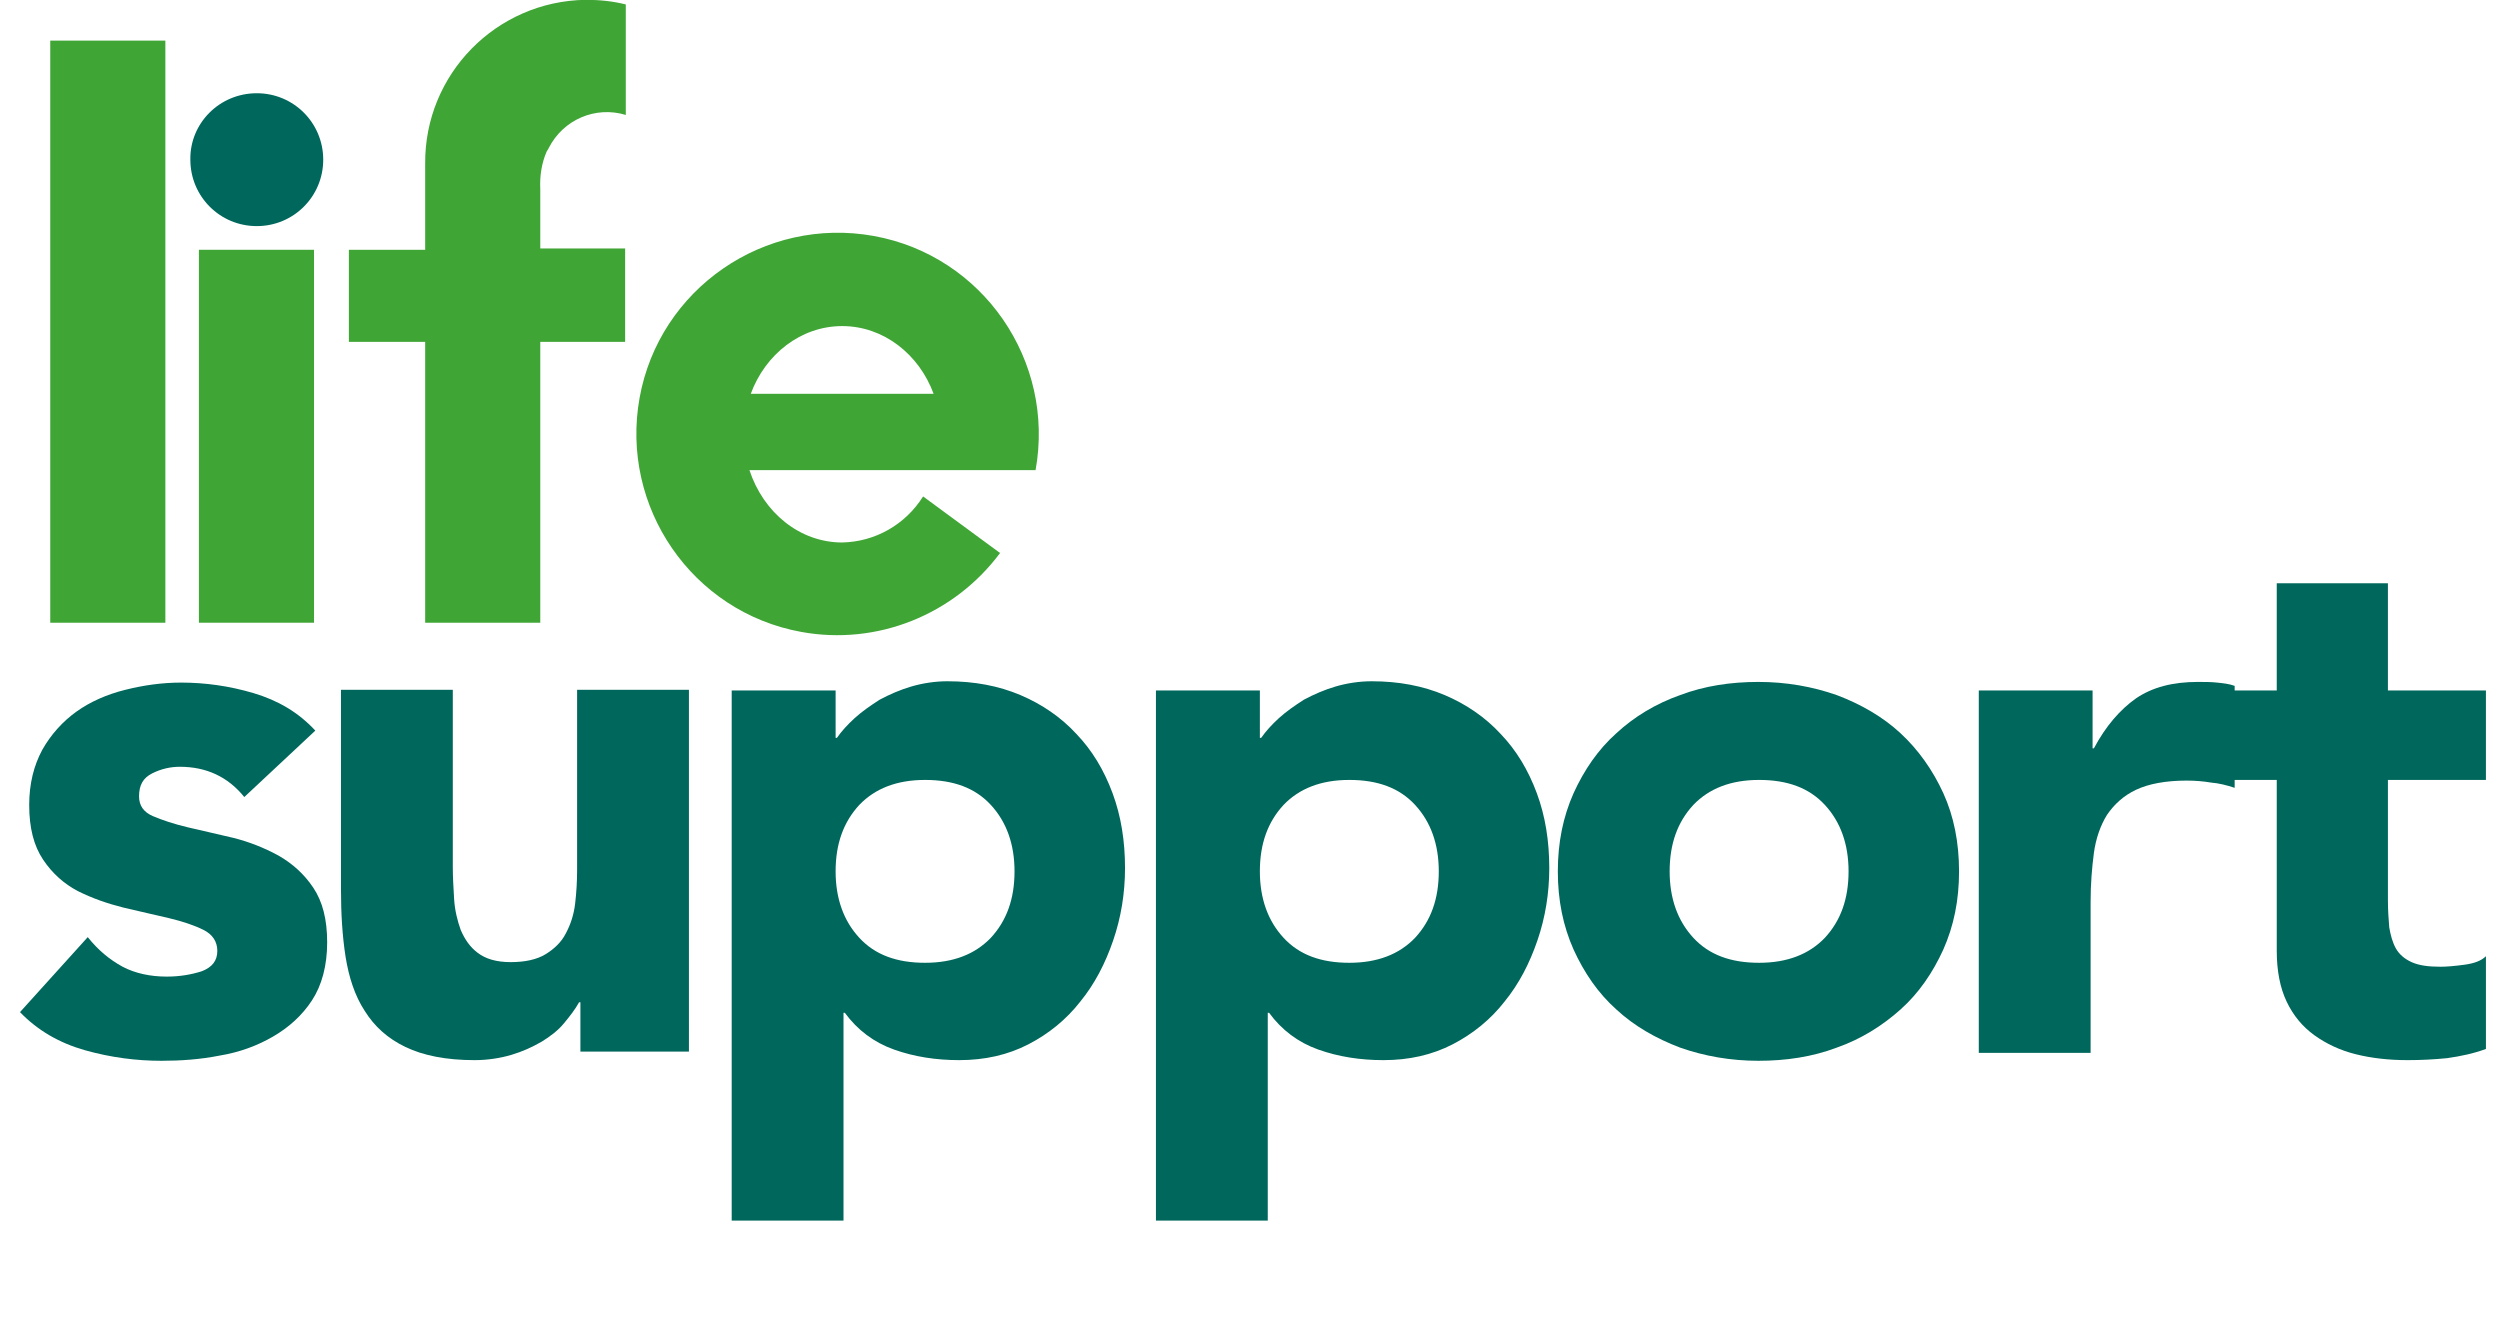
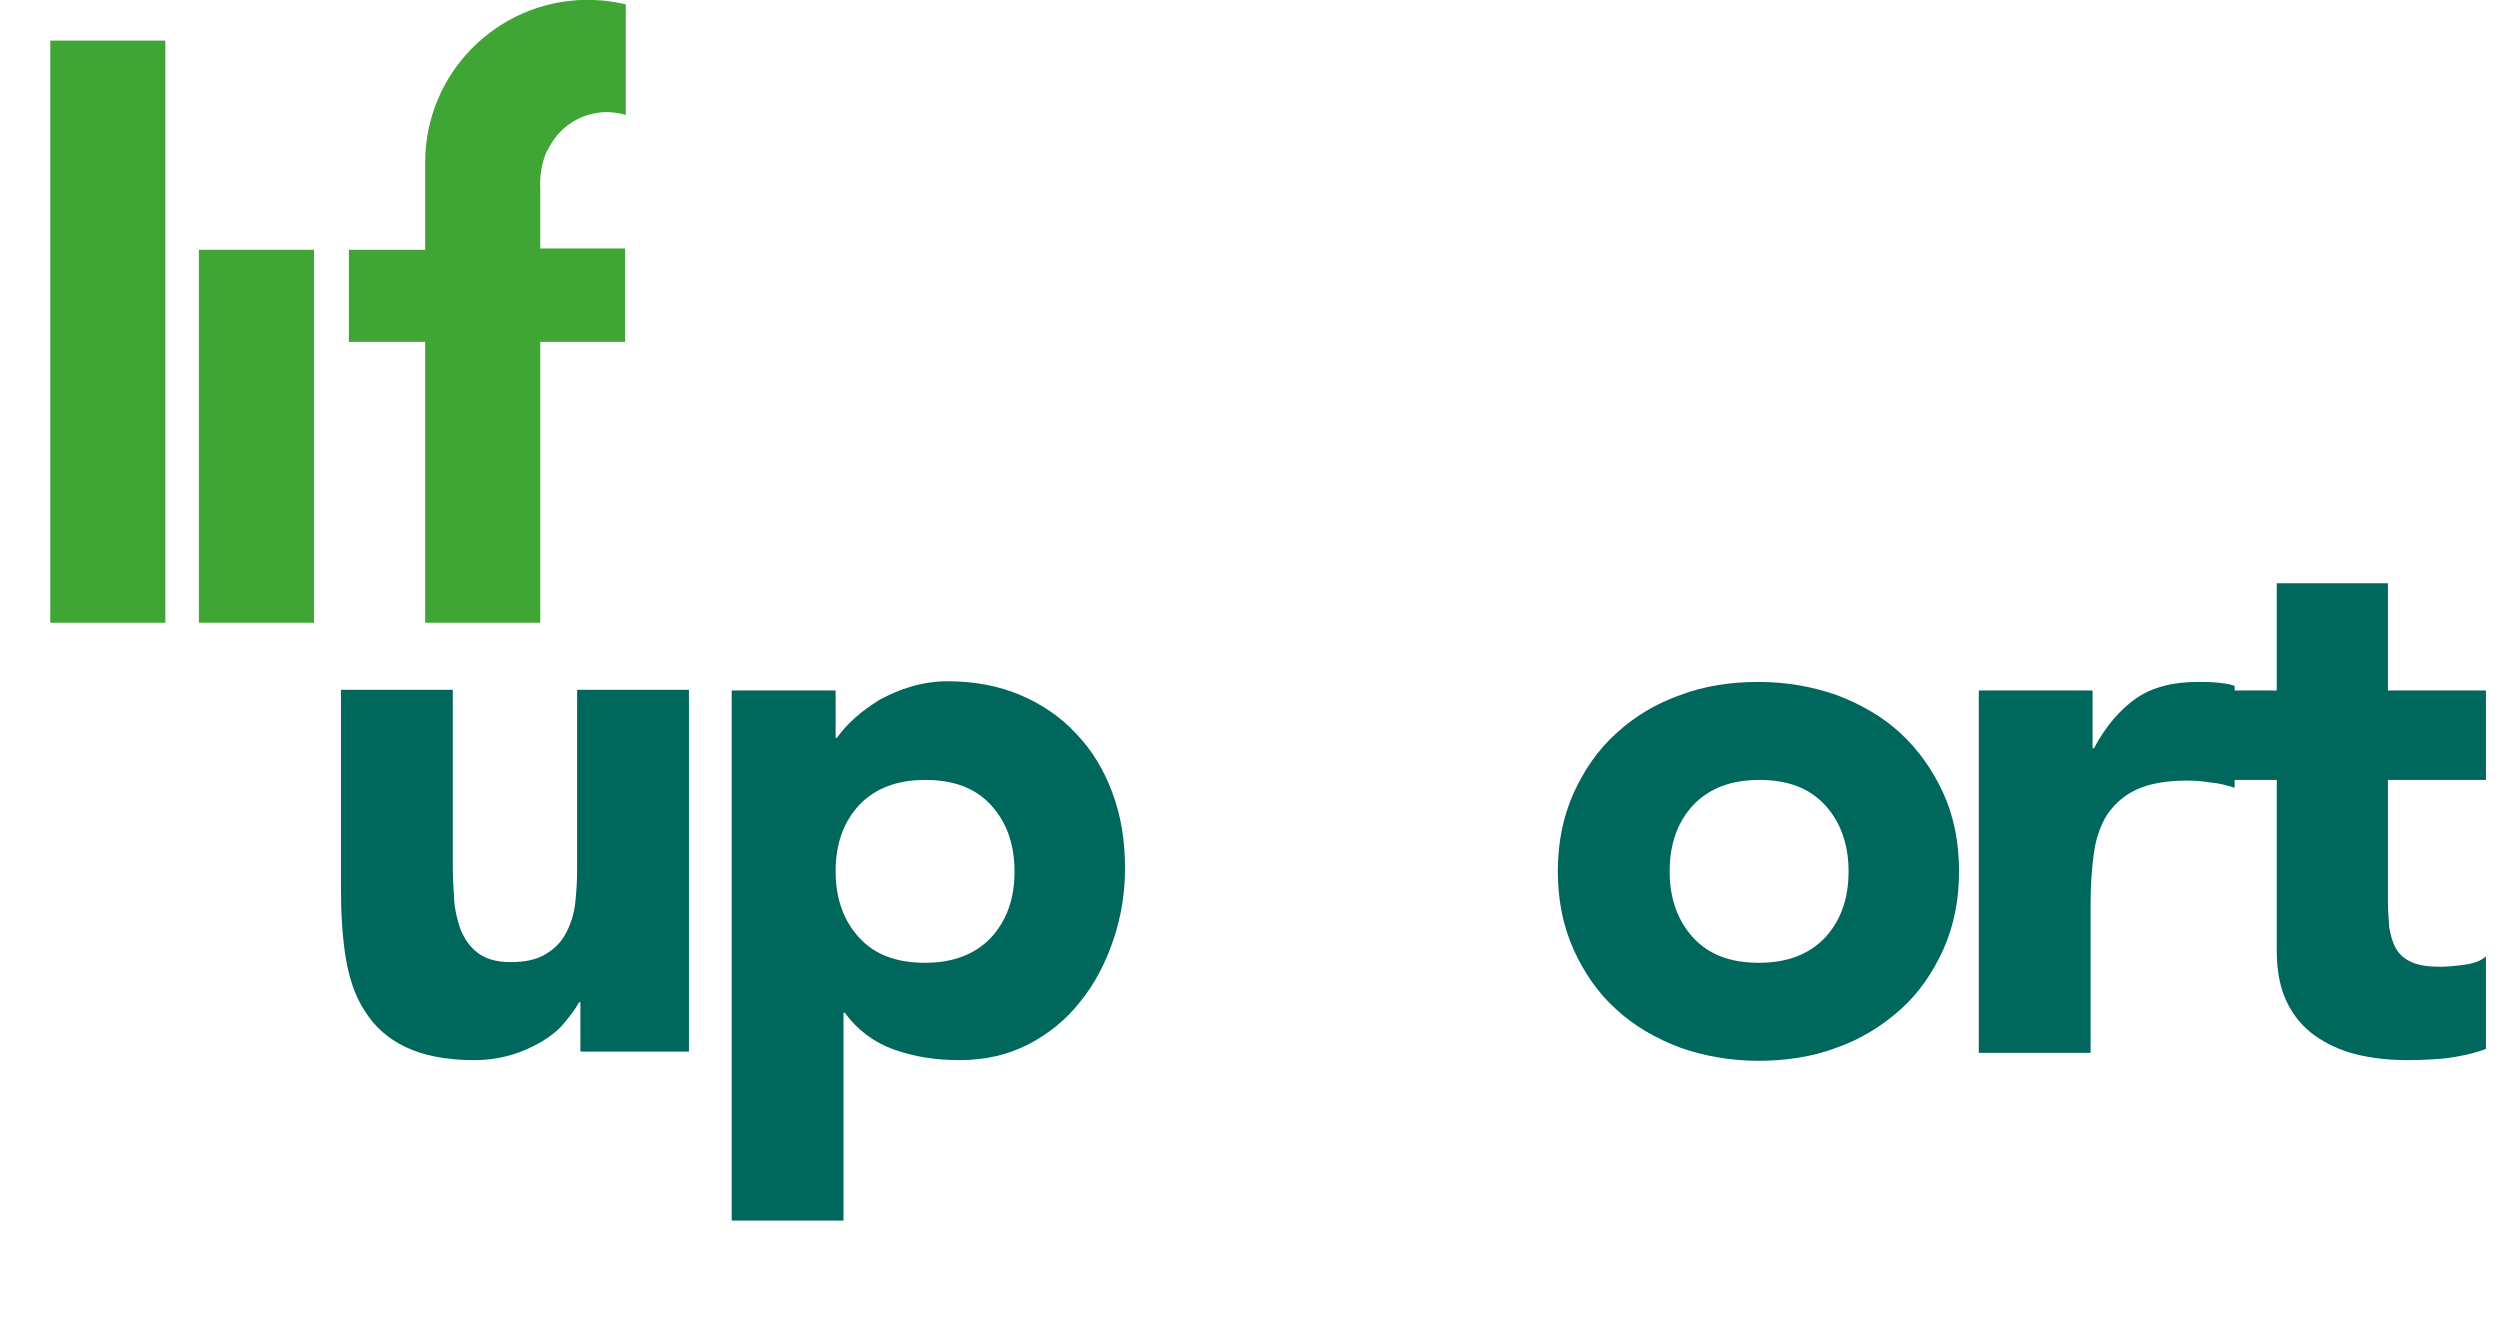
<svg xmlns="http://www.w3.org/2000/svg" width="350" height="185" id="Layer_1" x="0px" y="0px" viewBox="0 0 380 200.9" style="enable-background:new 0 0 380 200.9;" xml:space="preserve">
  <style type="text/css"> .st0{fill:#3FA535;} .st1{enable-background:new ;} .st2{fill:#00675C;} </style>
  <g id="Group_1" transform="translate(3030 -3221.425)">
    <rect id="Rectangle_1554" x="-3022.4" y="3227.6" class="st0" width="17.5" height="88.5" />
-     <path id="Path_1425" class="st0" d="M-2902,3271c6.3,0,11.7,4.3,13.9,10.3h-27.8C-2913.7,3275.3-2908.3,3271-2902,3271 M-2902,3303.9c-6.5,0-12-4.6-14.1-11h43.5c3-16.6-8-32.6-24.6-35.6c-16.6-3-32.6,8-35.6,24.6s8,32.6,24.6,35.6 c11.5,2.1,23.2-2.6,30.2-12l-11.7-8.6C-2892.4,3301.2-2897,3303.8-2902,3303.9" />
    <rect id="Rectangle_1555" x="-2999.8" y="3259.4" class="st0" width="17.5" height="56.7" />
    <path id="Path_1426" class="st0" d="M-2935,3273.4h-12.9v42.7h-17.5v-42.7h-11.6v-14h11.6v-10c0-0.1,0-2.1,0-3.1 c-0.1-13.6,10.8-24.7,24.4-24.9c2.1,0,4.1,0.2,6.1,0.7v16.8c-4.6-1.4-9.5,0.7-11.7,5c-0.1,0.2-0.2,0.4-0.3,0.5l0,0 c-0.8,1.8-1.1,3.8-1,5.8v9h12.9L-2935,3273.4z" />
    <g class="st1">
-       <path class="st2" d="M-2992.9,3342.6c-2.5-3.1-5.8-4.6-9.8-4.6c-1.4,0-2.8,0.3-4.2,1c-1.4,0.7-2,1.8-2,3.5c0,1.4,0.7,2.4,2.1,3 c1.4,0.6,3.2,1.2,5.3,1.7c2.1,0.5,4.4,1,6.9,1.6c2.4,0.6,4.7,1.5,6.9,2.7c2.1,1.2,3.9,2.8,5.3,4.9c1.4,2.1,2.1,4.8,2.1,8.3 c0,3.5-0.8,6.5-2.3,8.8c-1.5,2.3-3.5,4.1-5.9,5.5c-2.4,1.4-5.1,2.4-8.1,2.9c-3,0.6-6,0.8-8.9,0.8c-3.8,0-7.7-0.5-11.6-1.6 c-3.9-1.1-7.2-3-9.9-5.8l10.3-11.4c1.6,2,3.3,3.4,5.3,4.5c1.9,1,4.2,1.5,6.7,1.5c2,0,3.7-0.3,5.3-0.8c1.6-0.6,2.4-1.6,2.4-3.1 c0-1.4-0.7-2.5-2.1-3.2c-1.4-0.7-3.2-1.3-5.3-1.8c-2.1-0.5-4.4-1-6.9-1.6c-2.4-0.6-4.7-1.4-6.9-2.5c-2.1-1.1-3.9-2.7-5.3-4.8 c-1.4-2.1-2.1-4.8-2.1-8.3c0-3.2,0.7-6,2-8.4c1.3-2.3,3.1-4.3,5.2-5.8c2.1-1.5,4.6-2.6,7.4-3.3c2.8-0.7,5.6-1.1,8.5-1.1 c3.6,0,7.3,0.5,11,1.6c3.7,1.1,6.8,2.9,9.4,5.7L-2992.9,3342.6z" />
      <path class="st2" d="M-2925.5,3381.3h-16.3v-7.5h-0.2c-0.6,1.1-1.4,2.1-2.3,3.2c-0.9,1.1-2.1,2-3.4,2.8c-1.4,0.8-2.9,1.5-4.6,2 c-1.7,0.5-3.6,0.8-5.6,0.8c-4.3,0-7.8-0.7-10.5-2c-2.7-1.3-4.7-3.1-6.2-5.5c-1.5-2.3-2.4-5.1-2.9-8.2c-0.5-3.2-0.7-6.6-0.7-10.3 v-30.3h17v26.9c0,1.6,0.1,3.2,0.2,4.9c0.1,1.7,0.5,3.3,1,4.7c0.6,1.4,1.4,2.6,2.6,3.5c1.2,0.9,2.8,1.4,5,1.4c2.2,0,4-0.4,5.3-1.2 s2.4-1.8,3.1-3.2c0.7-1.3,1.2-2.8,1.4-4.5c0.2-1.7,0.3-3.4,0.3-5.2v-27.3h17V3381.3z" />
      <path class="st2" d="M-2918.6,3326.4h15.6v7.2h0.2c0.7-1,1.6-2,2.7-3c1.1-1,2.4-1.9,3.8-2.8c1.5-0.8,3.1-1.5,4.8-2 c1.7-0.5,3.6-0.8,5.5-0.8c4.1,0,7.8,0.7,11.1,2.1c3.3,1.4,6.2,3.4,8.5,5.9c2.4,2.5,4.2,5.5,5.5,9c1.3,3.5,1.9,7.3,1.9,11.4 c0,3.8-0.6,7.5-1.8,11c-1.2,3.5-2.8,6.6-5,9.3c-2.1,2.7-4.8,4.9-7.9,6.5c-3.1,1.6-6.6,2.4-10.5,2.4c-3.5,0-6.8-0.5-9.9-1.6 c-3.1-1.1-5.6-3-7.5-5.6h-0.2v31.6h-17V3326.4z M-2903,3353.9c0,4.1,1.2,7.5,3.6,10.1c2.4,2.6,5.7,3.8,10,3.8s7.6-1.3,10-3.8 c2.4-2.6,3.6-5.9,3.6-10.1c0-4.1-1.2-7.5-3.6-10.1c-2.4-2.6-5.7-3.8-10-3.8s-7.6,1.3-10,3.8 C-2901.8,3346.4-2903,3349.7-2903,3353.9z" />
-       <path class="st2" d="M-2854.1,3326.4h15.6v7.2h0.2c0.7-1,1.6-2,2.7-3c1.1-1,2.4-1.9,3.8-2.8c1.5-0.8,3.1-1.5,4.8-2 c1.7-0.5,3.6-0.8,5.5-0.8c4.1,0,7.8,0.7,11.1,2.1c3.3,1.4,6.2,3.4,8.5,5.9c2.4,2.5,4.2,5.5,5.5,9c1.3,3.5,1.9,7.3,1.9,11.4 c0,3.8-0.6,7.5-1.8,11c-1.2,3.5-2.8,6.6-5,9.3c-2.1,2.7-4.8,4.9-7.9,6.5c-3.1,1.6-6.6,2.4-10.5,2.4c-3.5,0-6.8-0.5-9.9-1.6 c-3.1-1.1-5.6-3-7.5-5.6h-0.2v31.6h-17V3326.4z M-2838.5,3353.9c0,4.1,1.2,7.5,3.6,10.1c2.4,2.6,5.7,3.8,10,3.8 c4.3,0,7.6-1.3,10-3.8c2.4-2.6,3.6-5.9,3.6-10.1c0-4.1-1.2-7.5-3.6-10.1c-2.4-2.6-5.7-3.8-10-3.8c-4.3,0-7.6,1.3-10,3.8 C-2837.3,3346.4-2838.5,3349.7-2838.5,3353.9z" />
      <path class="st2" d="M-2793.2,3353.9c0-4.4,0.8-8.3,2.4-11.9c1.6-3.5,3.7-6.6,6.5-9.1c2.7-2.5,6-4.5,9.7-5.8c3.7-1.4,7.7-2,11.9-2 s8.2,0.7,11.9,2c3.7,1.4,7,3.3,9.7,5.8c2.7,2.5,4.9,5.6,6.5,9.1c1.6,3.5,2.4,7.5,2.4,11.9c0,4.4-0.8,8.3-2.4,11.9 c-1.6,3.5-3.7,6.6-6.5,9.1c-2.8,2.5-6,4.5-9.7,5.8c-3.7,1.4-7.7,2-11.9,2s-8.2-0.7-11.9-2c-3.7-1.4-7-3.3-9.7-5.8 c-2.8-2.5-4.9-5.6-6.5-9.1C-2792.4,3362.2-2793.2,3358.3-2793.2,3353.9z M-2776.2,3353.9c0,4.1,1.2,7.5,3.6,10.1 c2.4,2.6,5.7,3.8,10,3.8c4.3,0,7.6-1.3,10-3.8c2.4-2.6,3.6-5.9,3.6-10.1c0-4.1-1.2-7.5-3.6-10.1c-2.4-2.6-5.7-3.8-10-3.8 c-4.3,0-7.6,1.3-10,3.8C-2775,3346.4-2776.2,3349.7-2776.2,3353.9z" />
      <path class="st2" d="M-2728.9,3326.4h17v8.8h0.2c1.8-3.4,4-5.9,6.4-7.6c2.5-1.7,5.6-2.5,9.4-2.5c1,0,2,0,2.9,0.1 c1,0.1,1.9,0.2,2.7,0.5v15.5c-1.2-0.4-2.4-0.7-3.6-0.8c-1.2-0.2-2.4-0.3-3.7-0.3c-3.2,0-5.8,0.5-7.7,1.4c-1.9,0.9-3.3,2.2-4.4,3.8 c-1,1.6-1.7,3.6-2,5.8c-0.3,2.3-0.5,4.7-0.5,7.5v22.9h-17V3326.4z" />
      <path class="st2" d="M-2652.1,3340h-14.9v18.3c0,1.5,0.1,2.9,0.2,4.1c0.2,1.2,0.5,2.3,1,3.2c0.5,0.9,1.3,1.6,2.4,2.1 c1.1,0.5,2.5,0.7,4.4,0.7c0.9,0,2.1-0.1,3.6-0.3c1.5-0.2,2.6-0.6,3.3-1.3v14.1c-1.9,0.7-3.8,1.1-5.9,1.4c-2,0.2-4,0.3-6,0.3 c-2.9,0-5.5-0.3-7.9-0.9c-2.4-0.6-4.5-1.6-6.3-2.9c-1.8-1.3-3.2-3-4.2-5.1c-1-2.1-1.5-4.7-1.5-7.7V3340h-10.8v-13.6h10.8v-16.3 h16.9v16.3h14.9V3340z" />
    </g>
-     <path id="Path_1427" class="st2" d="M-2991,3235.6c5.6,0,10.1,4.5,10.1,10.1c0,5.6-4.5,10.1-10.1,10.1c-5.6,0-10.1-4.5-10.1-10.1 C-3001.2,3240.2-2996.7,3235.6-2991,3235.6" />
  </g>
</svg>